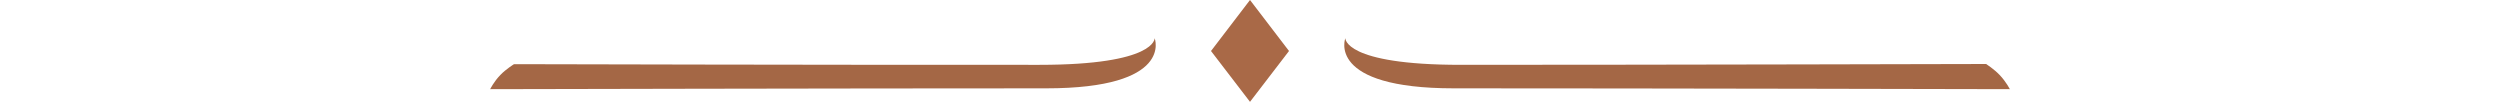
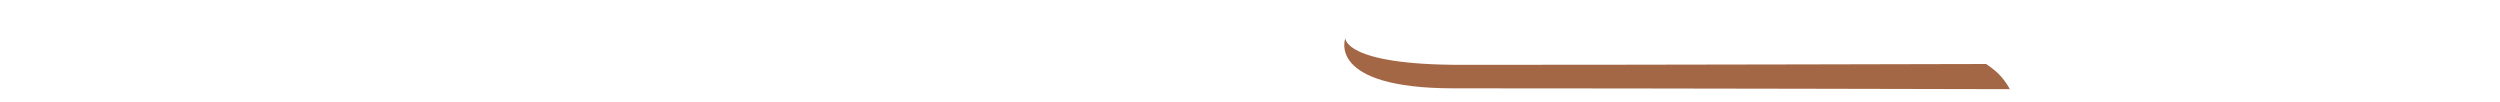
<svg xmlns="http://www.w3.org/2000/svg" version="1.1" id="Capa_1" x="0" y="0" viewBox="0 0 91.18 6.11" style="enable-background:new 0 0 91.18 6.11" xml:space="preserve" width="150">
  <style>.st0{fill-rule:evenodd;clip-rule:evenodd;fill:#a46745}</style>
  <path class="st0" d="M90.57 4.5c.39.41.61.85.61.85S69.82 5.3 57.82 5.3c-7.68 0-6.51-3.01-6.51-3.01s-.1 1.6 6.92 1.6c11.93 0 31.53-.05 31.53-.05s.49.32.81.66z" />
-   <path class="st0" d="M.61 4.5c-.39.4-.61.85-.61.85s21.36-.05 33.36-.05c7.68 0 6.51-3.01 6.51-3.01s.1 1.6-6.92 1.6c-11.93.01-31.52-.04-31.52-.04s-.5.31-.82.65z" />
-   <path style="fill-rule:evenodd;clip-rule:evenodd;fill:#a96947" d="M47.93 3.06 45.59 0l-2.34 3.06 2.34 3.05z" />
</svg>